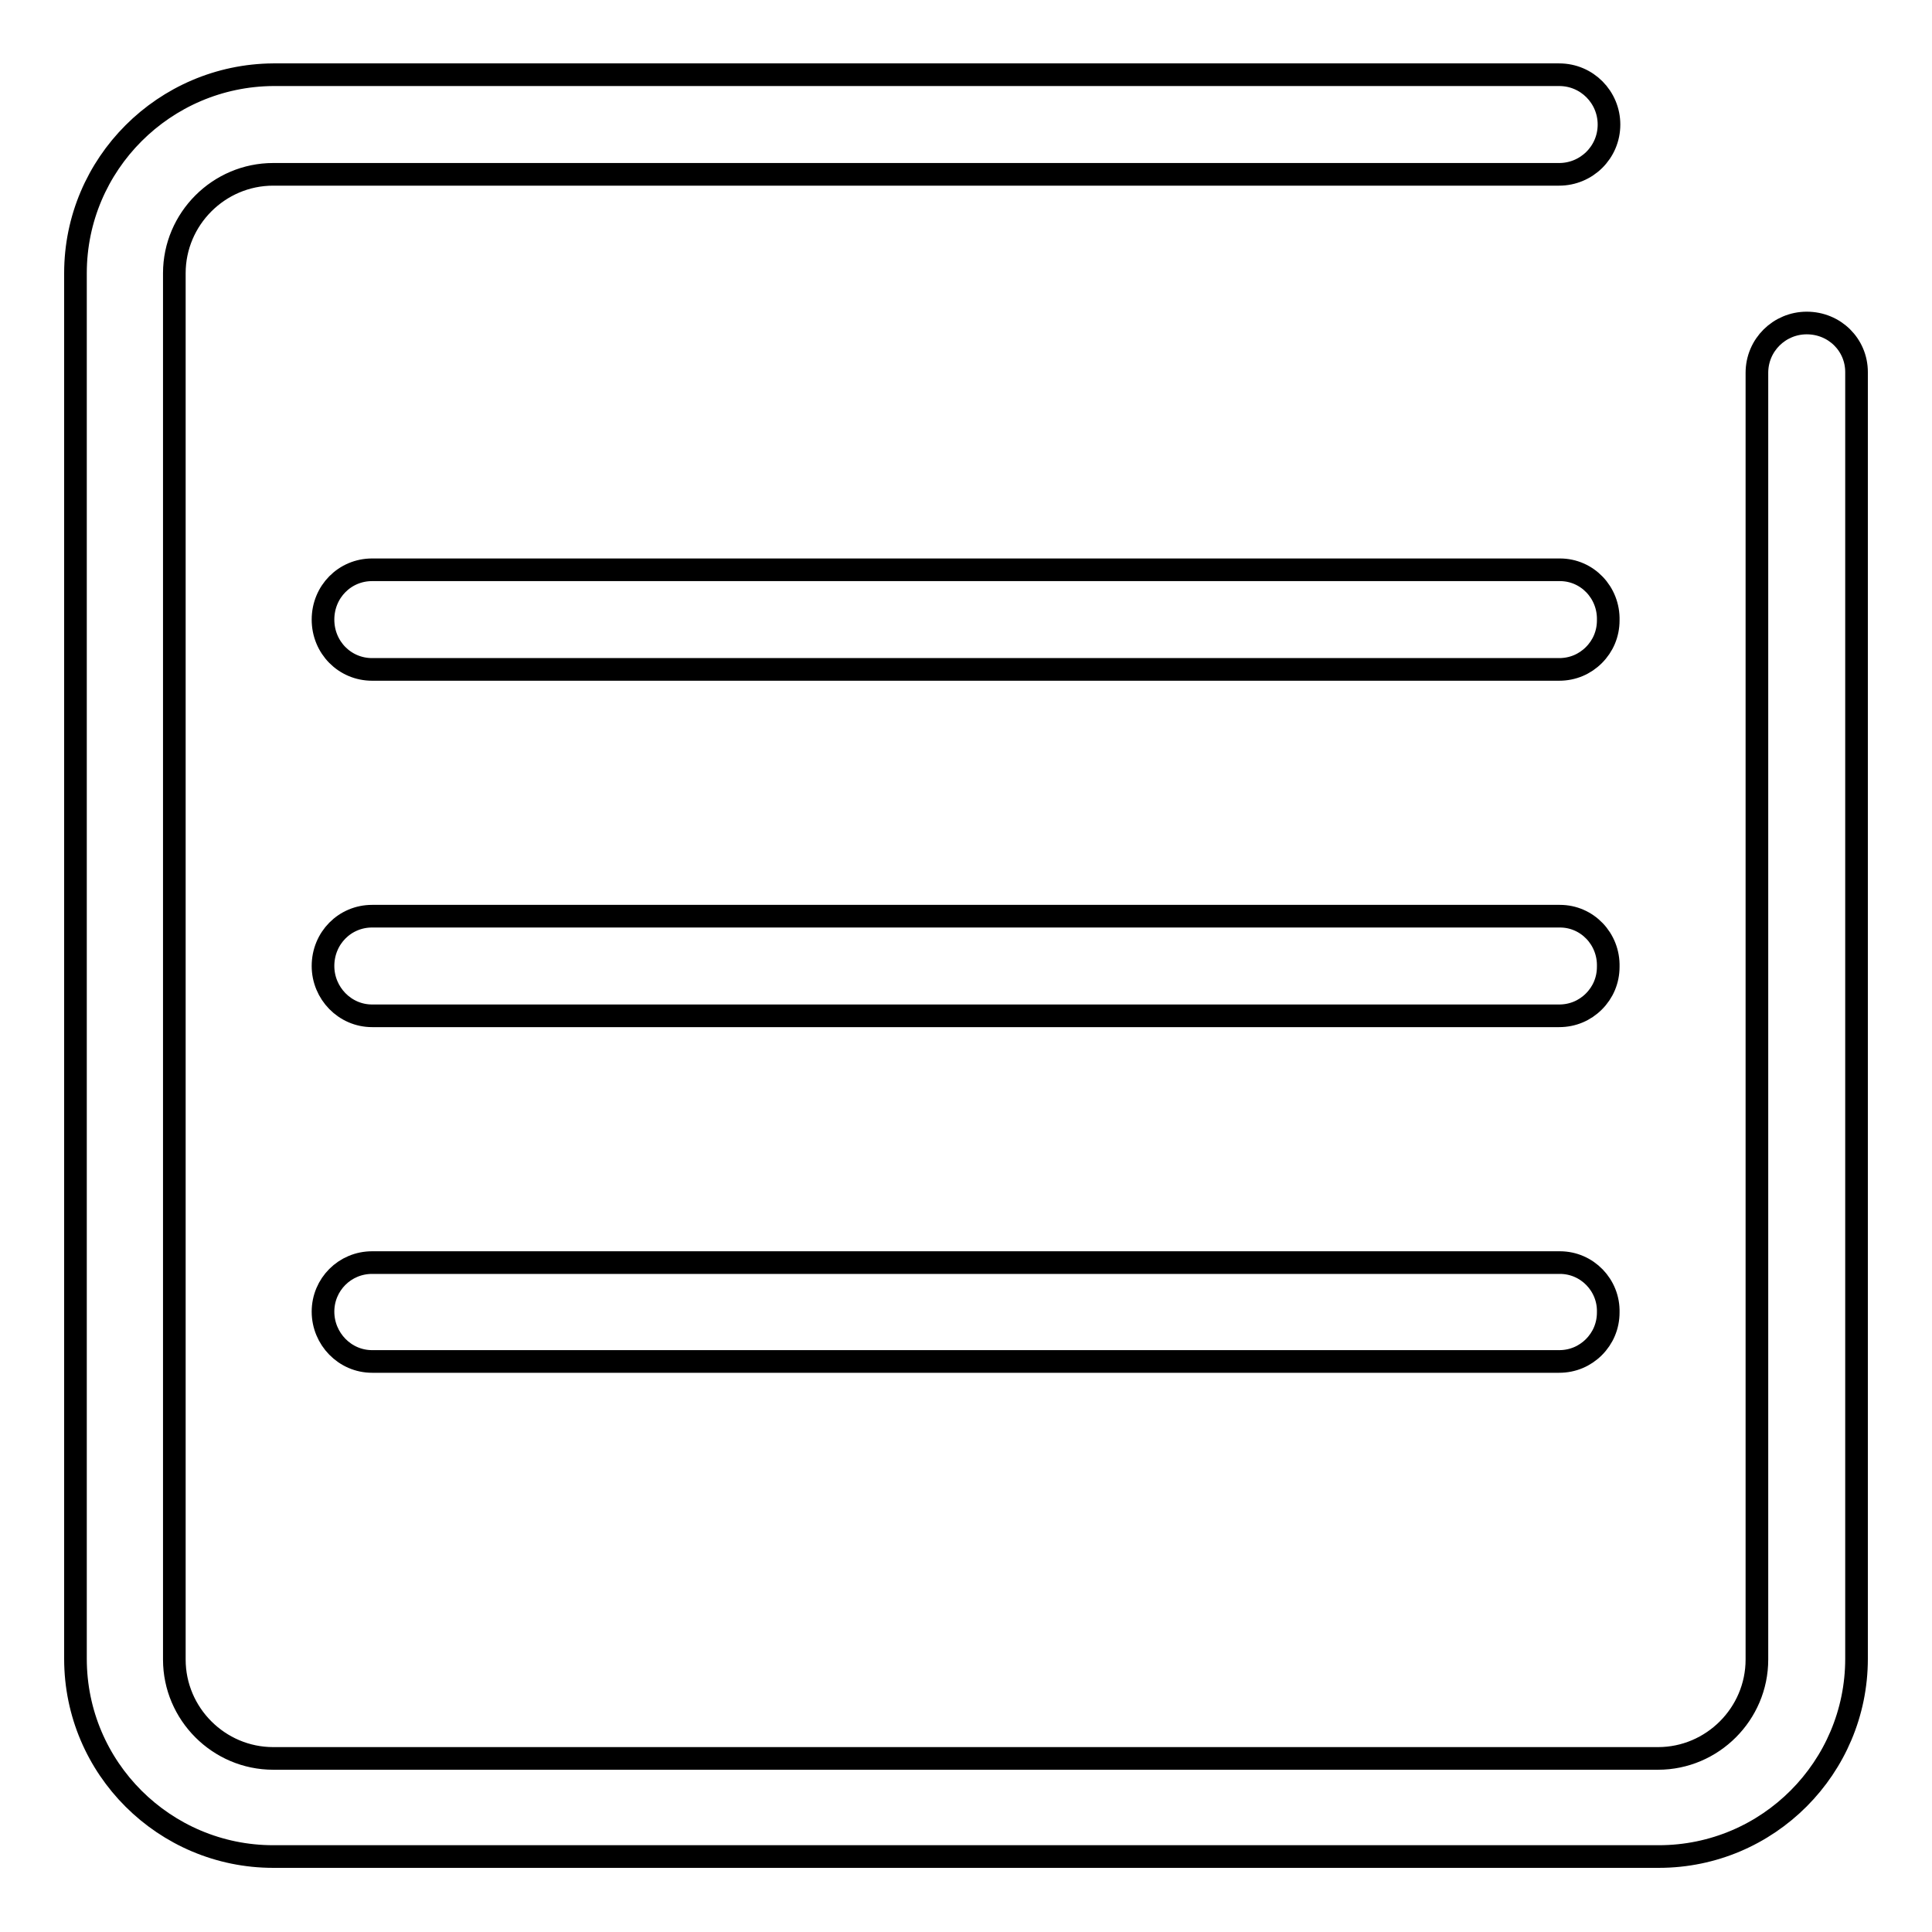
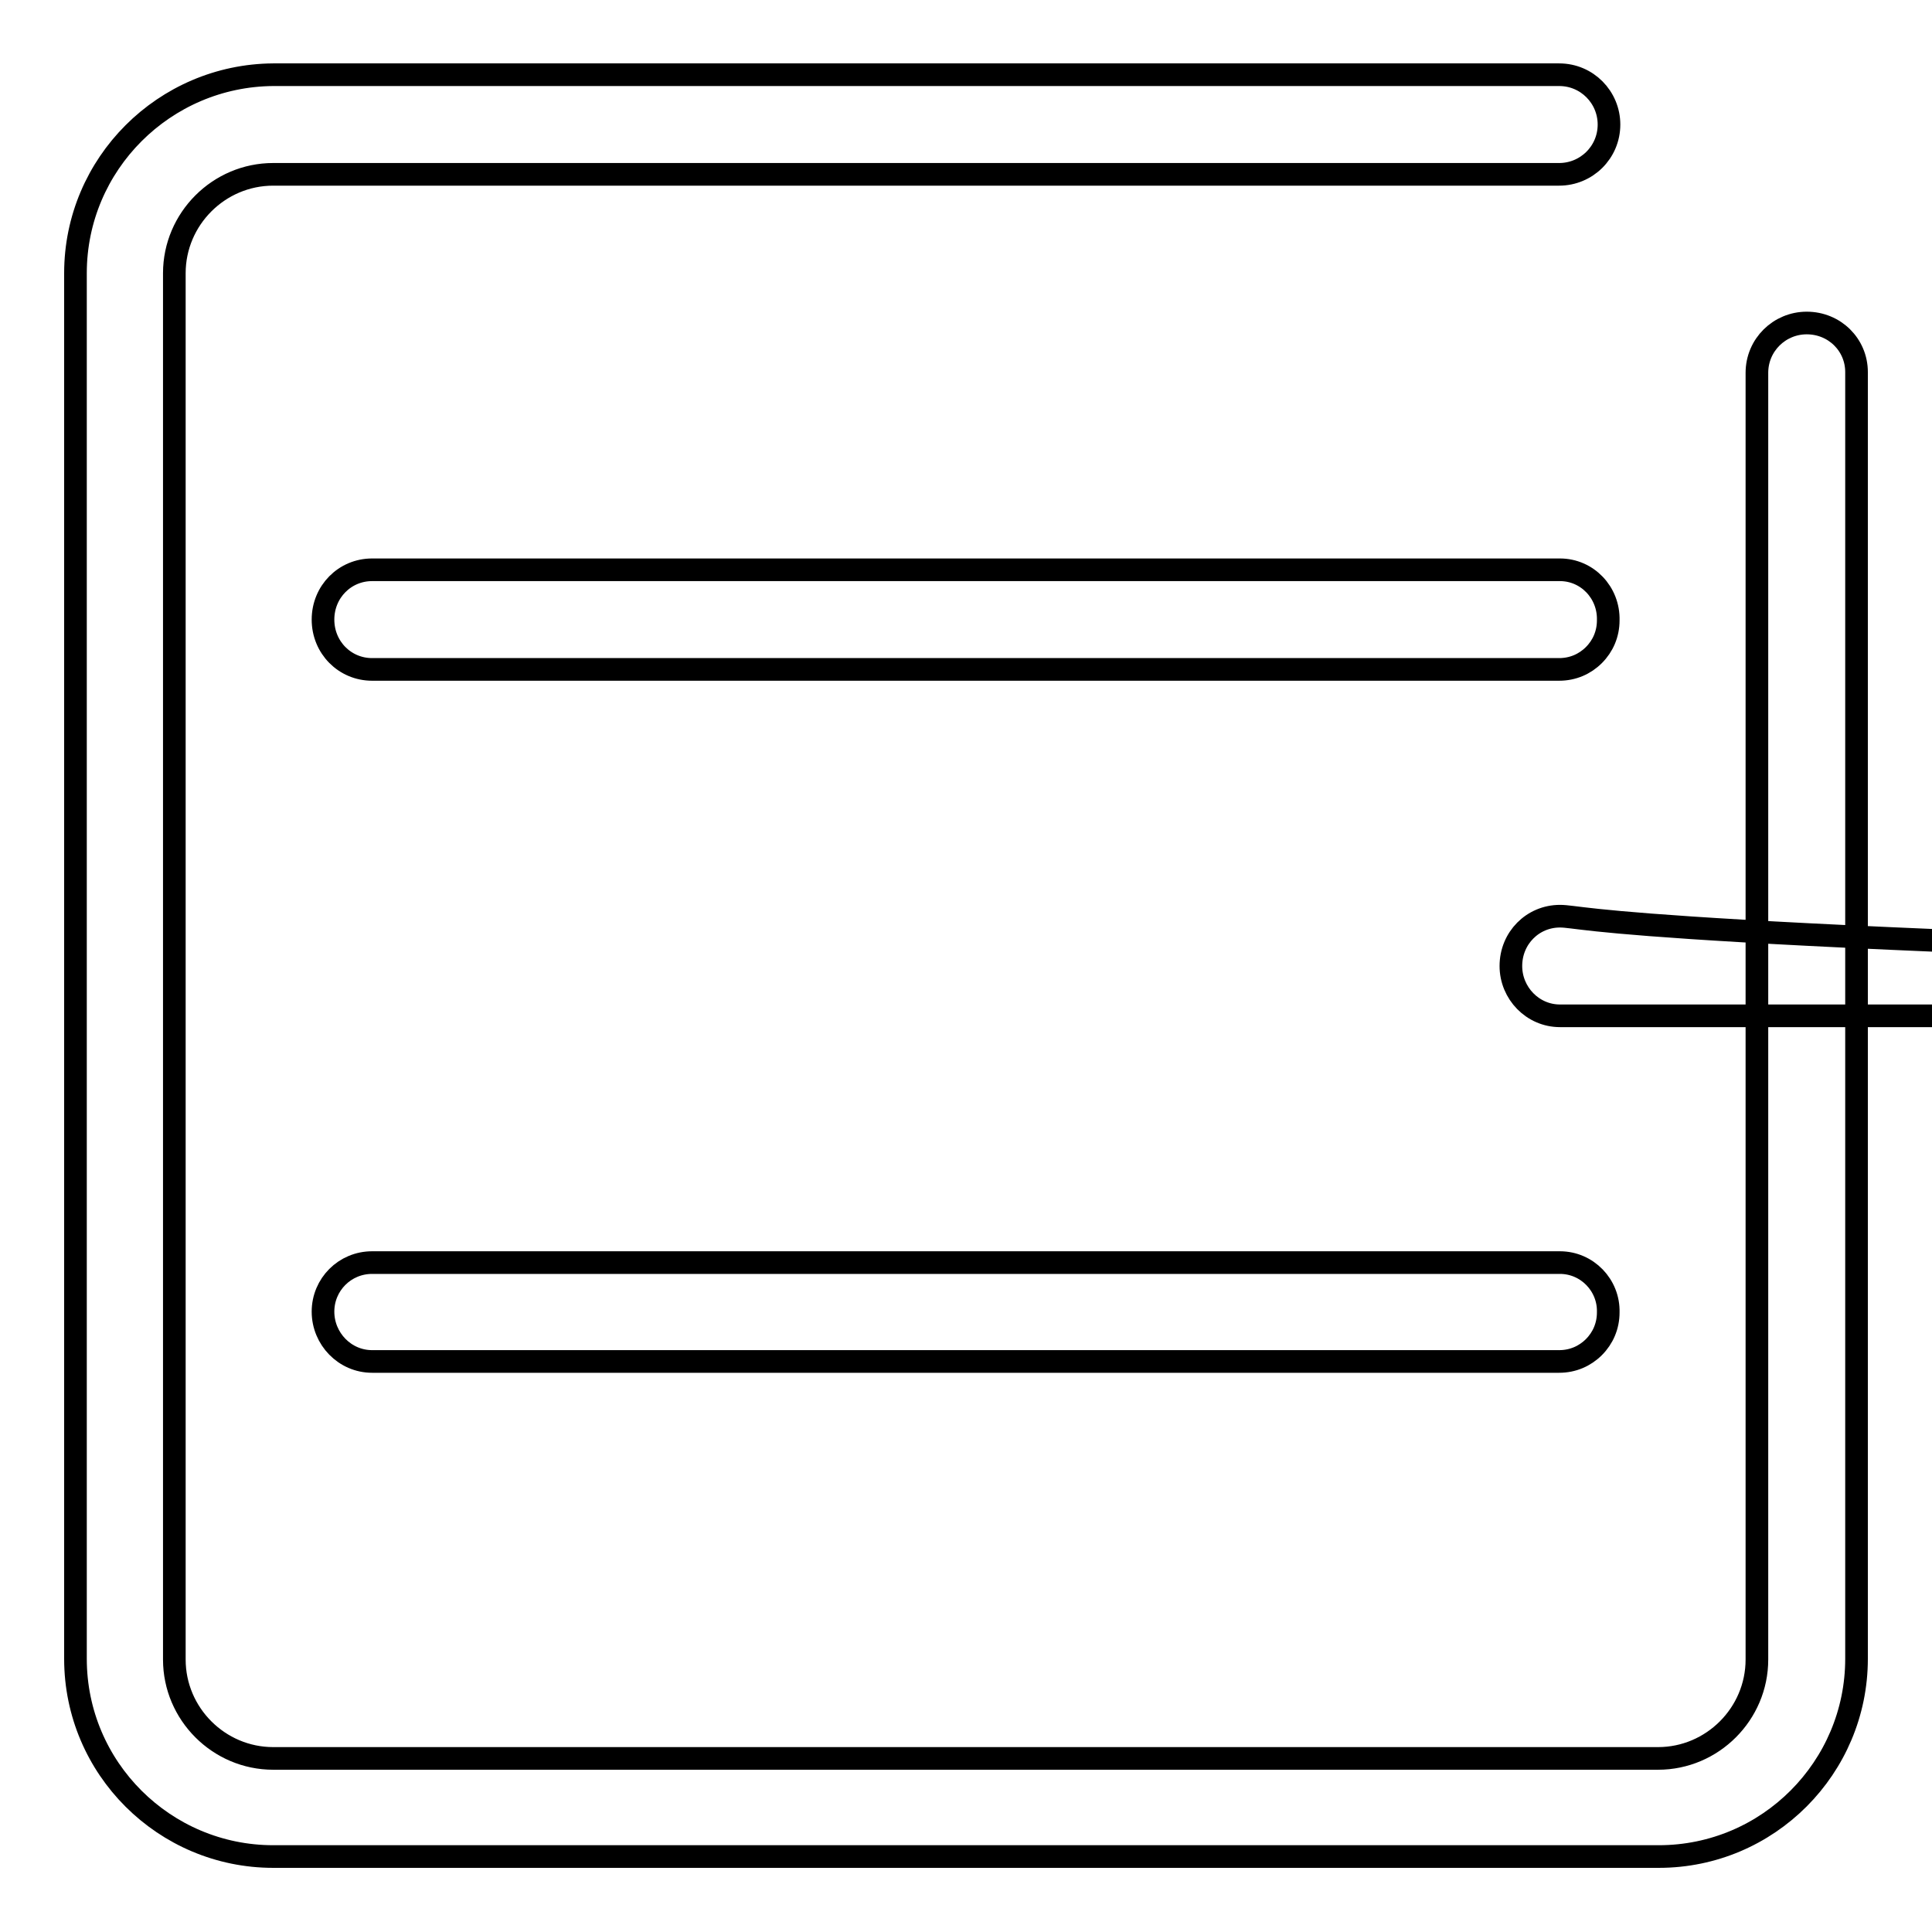
<svg xmlns="http://www.w3.org/2000/svg" version="1.1" x="0px" y="0px" viewBox="0 0 256 256" enable-background="new 0 0 256 256" xml:space="preserve">
  <g>
    <g>
-       <path stroke-width="3" fill-opacity="0" stroke="#000000" d="M239.4,42.8c-3.6,0-6.6,2.9-6.6,6.6v170.5c0,7.2-5.9,13.1-13.1,13.1H36.2c-7.2,0-13.1-5.9-13.1-13.1V36.2c0-7.2,5.9-13.1,13.1-13.1h170.4c3.6,0,6.6-2.9,6.6-6.6c0-3.6-2.9-6.6-6.6-6.6H36.2C21.8,10,10,21.7,10,36.2v183.6c0,14.5,11.8,26.2,26.2,26.2h183.6c14.5,0,26.2-11.8,26.2-26.2V49.3C246,45.7,243.1,42.8,239.4,42.8z M206.7,75.5H49.3c-3.6,0-6.5,2.9-6.5,6.6s2.9,6.6,6.5,6.6h157.3c1.8,0,3.4-0.7,4.6-1.9c1.2-1.2,1.9-2.8,1.9-4.6C213.2,78.5,210.3,75.5,206.7,75.5z M206.7,121.4H49.3c-3.6,0-6.5,2.9-6.5,6.6c0,3.6,2.9,6.6,6.5,6.6h157.3c1.8,0,3.4-0.7,4.6-1.9c1.2-1.2,1.9-2.8,1.9-4.6C213.2,124.4,210.3,121.4,206.7,121.4z M206.7,167.3H49.3c-3.6,0-6.5,2.9-6.5,6.5s2.9,6.6,6.5,6.6h157.3c1.8,0,3.4-0.7,4.6-1.9c1.2-1.2,1.9-2.8,1.9-4.6C213.2,170.3,210.3,167.3,206.7,167.3z" />
+       <path stroke-width="3" fill-opacity="0" stroke="#000000" d="M239.4,42.8c-3.6,0-6.6,2.9-6.6,6.6v170.5c0,7.2-5.9,13.1-13.1,13.1H36.2c-7.2,0-13.1-5.9-13.1-13.1V36.2c0-7.2,5.9-13.1,13.1-13.1h170.4c3.6,0,6.6-2.9,6.6-6.6c0-3.6-2.9-6.6-6.6-6.6H36.2C21.8,10,10,21.7,10,36.2v183.6c0,14.5,11.8,26.2,26.2,26.2h183.6c14.5,0,26.2-11.8,26.2-26.2V49.3C246,45.7,243.1,42.8,239.4,42.8z M206.7,75.5H49.3c-3.6,0-6.5,2.9-6.5,6.6s2.9,6.6,6.5,6.6h157.3c1.8,0,3.4-0.7,4.6-1.9c1.2-1.2,1.9-2.8,1.9-4.6C213.2,78.5,210.3,75.5,206.7,75.5z M206.7,121.4c-3.6,0-6.5,2.9-6.5,6.6c0,3.6,2.9,6.6,6.5,6.6h157.3c1.8,0,3.4-0.7,4.6-1.9c1.2-1.2,1.9-2.8,1.9-4.6C213.2,124.4,210.3,121.4,206.7,121.4z M206.7,167.3H49.3c-3.6,0-6.5,2.9-6.5,6.5s2.9,6.6,6.5,6.6h157.3c1.8,0,3.4-0.7,4.6-1.9c1.2-1.2,1.9-2.8,1.9-4.6C213.2,170.3,210.3,167.3,206.7,167.3z" />
    </g>
  </g>
</svg>